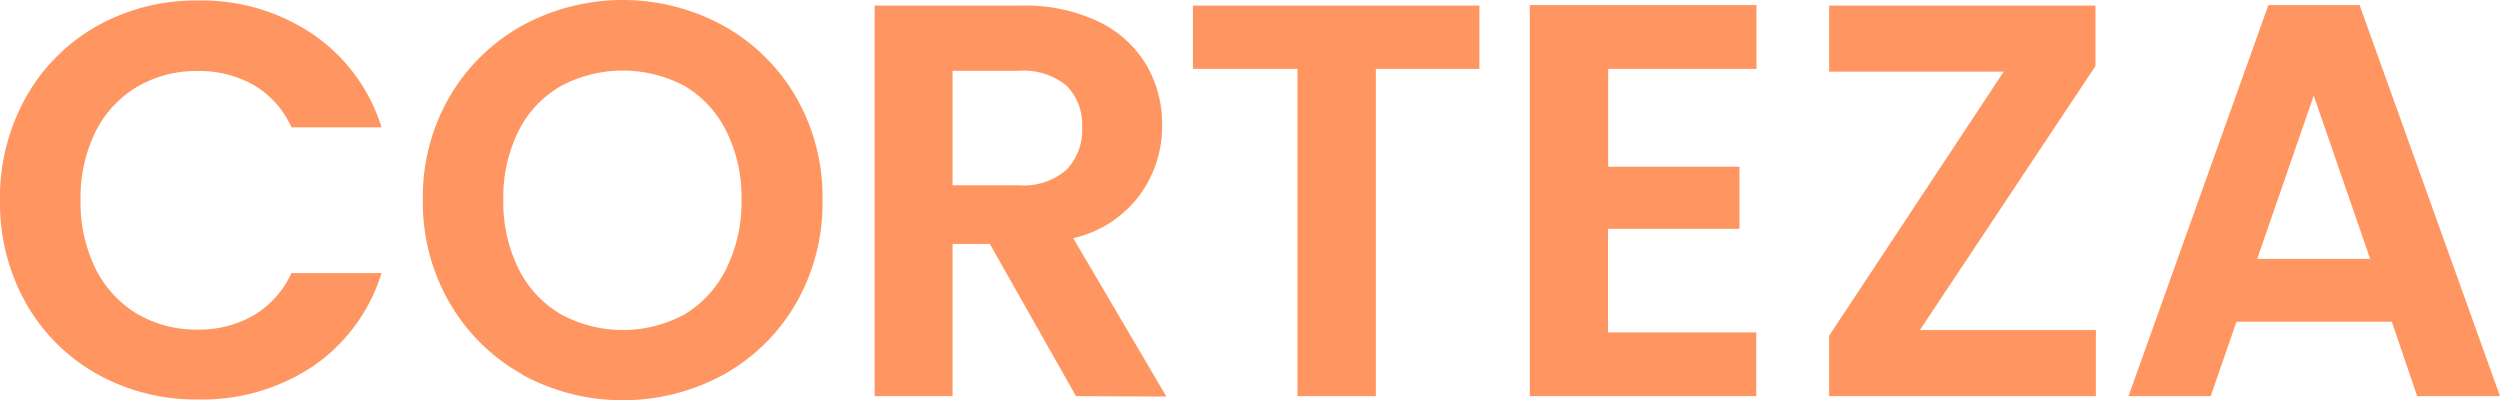
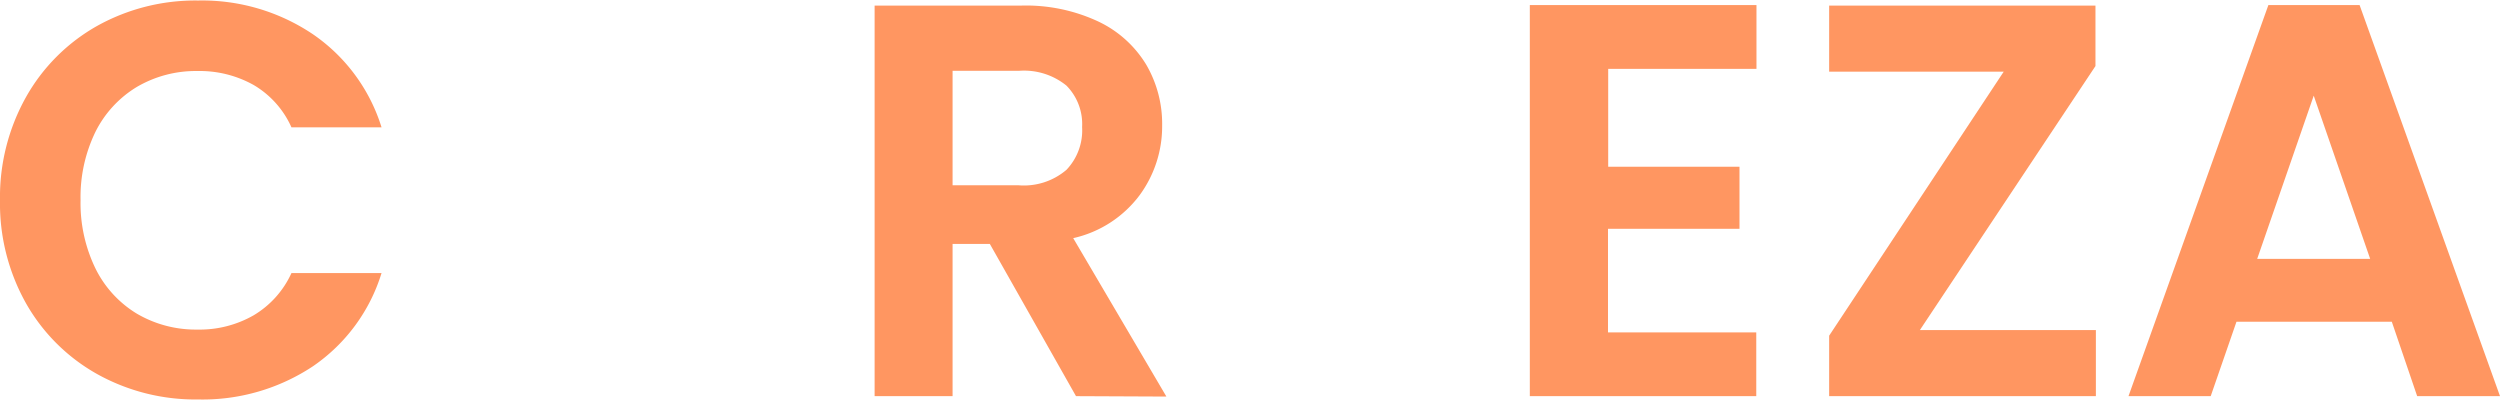
<svg xmlns="http://www.w3.org/2000/svg" id="Layer_1" data-name="Layer 1" viewBox="0 0 241.45 38.63">
  <defs>
    <style>.cls-1{fill:#FF9661;}</style>
  </defs>
  <path class="cls-1" d="M2.51,9.38A18,18,0,0,1,9.37,2.51,19.49,19.49,0,0,1,19.13.05,19.15,19.15,0,0,1,30.21,3.3a17,17,0,0,1,6.64,9h-8.7A9,9,0,0,0,24.5,8.21a10.67,10.67,0,0,0-5.43-1.35A11.24,11.24,0,0,0,13.21,8.4a10.6,10.6,0,0,0-4,4.35,14.41,14.41,0,0,0-1.43,6.59,14.44,14.44,0,0,0,1.43,6.57,10.55,10.55,0,0,0,4,4.38,11.24,11.24,0,0,0,5.86,1.54,10.49,10.49,0,0,0,5.43-1.38,9.16,9.16,0,0,0,3.65-4.08h8.7a16.92,16.92,0,0,1-6.62,9,19.27,19.27,0,0,1-11.1,3.21,19.49,19.49,0,0,1-9.76-2.46,18,18,0,0,1-6.86-6.83A19.69,19.69,0,0,1,0,19.34,19.76,19.76,0,0,1,2.51,9.38Z" />
-   <path class="cls-1" d="M50.43,36.15a18.53,18.53,0,0,1-7-6.89,19.28,19.28,0,0,1-2.59-10A19.13,19.13,0,0,1,43.4,9.38a18.46,18.46,0,0,1,7-6.89,20.29,20.29,0,0,1,19.48,0,18.37,18.37,0,0,1,7,6.89,19.31,19.31,0,0,1,2.56,9.91,19.45,19.45,0,0,1-2.56,10,18.38,18.38,0,0,1-7,6.89,20.31,20.31,0,0,1-19.45,0Zm15.72-5.81a10.53,10.53,0,0,0,4-4.4,14.38,14.38,0,0,0,1.46-6.65,14.2,14.2,0,0,0-1.46-6.62,10.4,10.4,0,0,0-4-4.35,12.72,12.72,0,0,0-12,0,10.34,10.34,0,0,0-4.08,4.35,14.32,14.32,0,0,0-1.46,6.62,14.51,14.51,0,0,0,1.46,6.65,10.47,10.47,0,0,0,4.08,4.4,12.5,12.5,0,0,0,12,0Z" />
  <path class="cls-1" d="M103.92,38.26,95.6,23.56H92v14.7H84.47V.54H98.62a16.49,16.49,0,0,1,7.46,1.54,10.8,10.8,0,0,1,4.62,4.16,11.32,11.32,0,0,1,1.54,5.86,11.23,11.23,0,0,1-2.16,6.73A11,11,0,0,1,103.65,23l9,15.3ZM92,17.89h6.32A6.33,6.33,0,0,0,103,16.4a5.52,5.52,0,0,0,1.51-4.13,5.29,5.29,0,0,0-1.51-4,6.5,6.5,0,0,0-4.6-1.43H92Z" />
-   <path class="cls-1" d="M142.88.54V6.65h-10V38.26h-7.57V6.65H115.21V.54Z" />
  <path class="cls-1" d="M155.32,6.65V16.1H168v6h-12.7v10h14.32v6.16H147.75V.49h21.89V6.65Z" />
  <path class="cls-1" d="M185.42,31.88h17v6.38H176.66V32.42l16.86-25.5H176.66V.54h25.72V6.38Z" />
  <path class="cls-1" d="M231,31.07H216l-2.49,7.19h-7.94L219.08.49h8.81l13.56,37.77h-8ZM228.91,25,223.46,9.24,218,25Z" />
</svg>